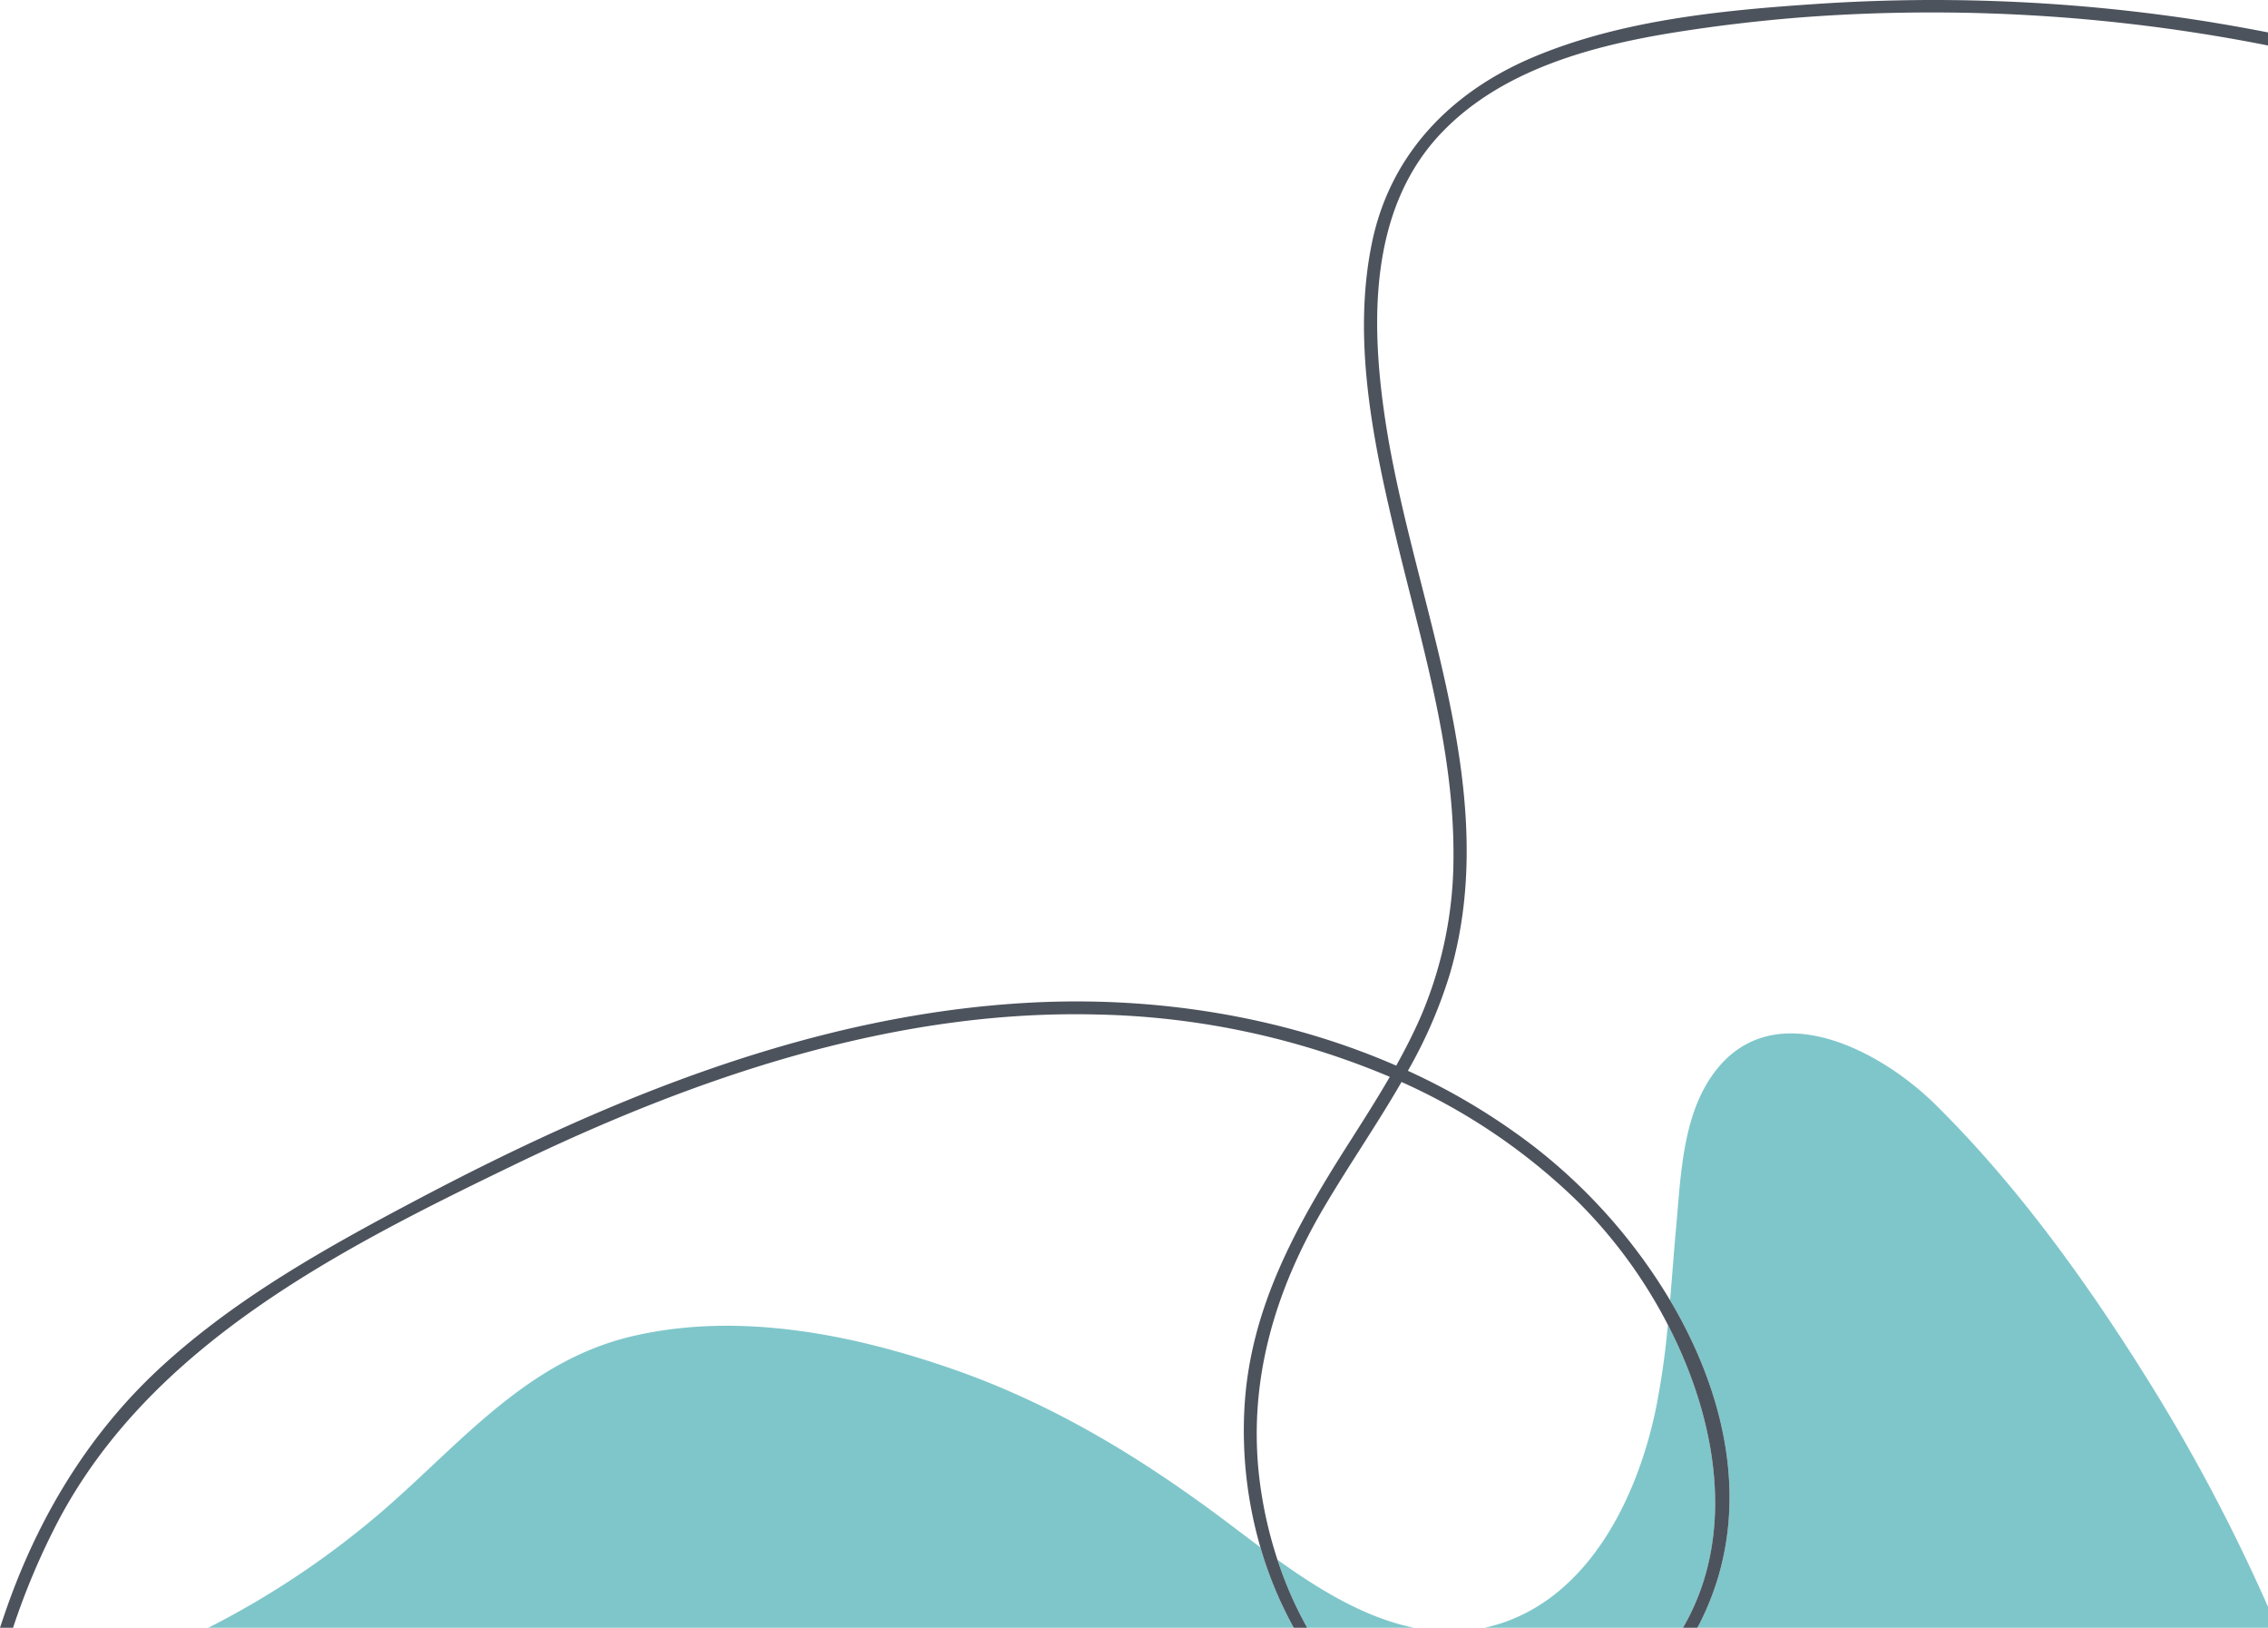
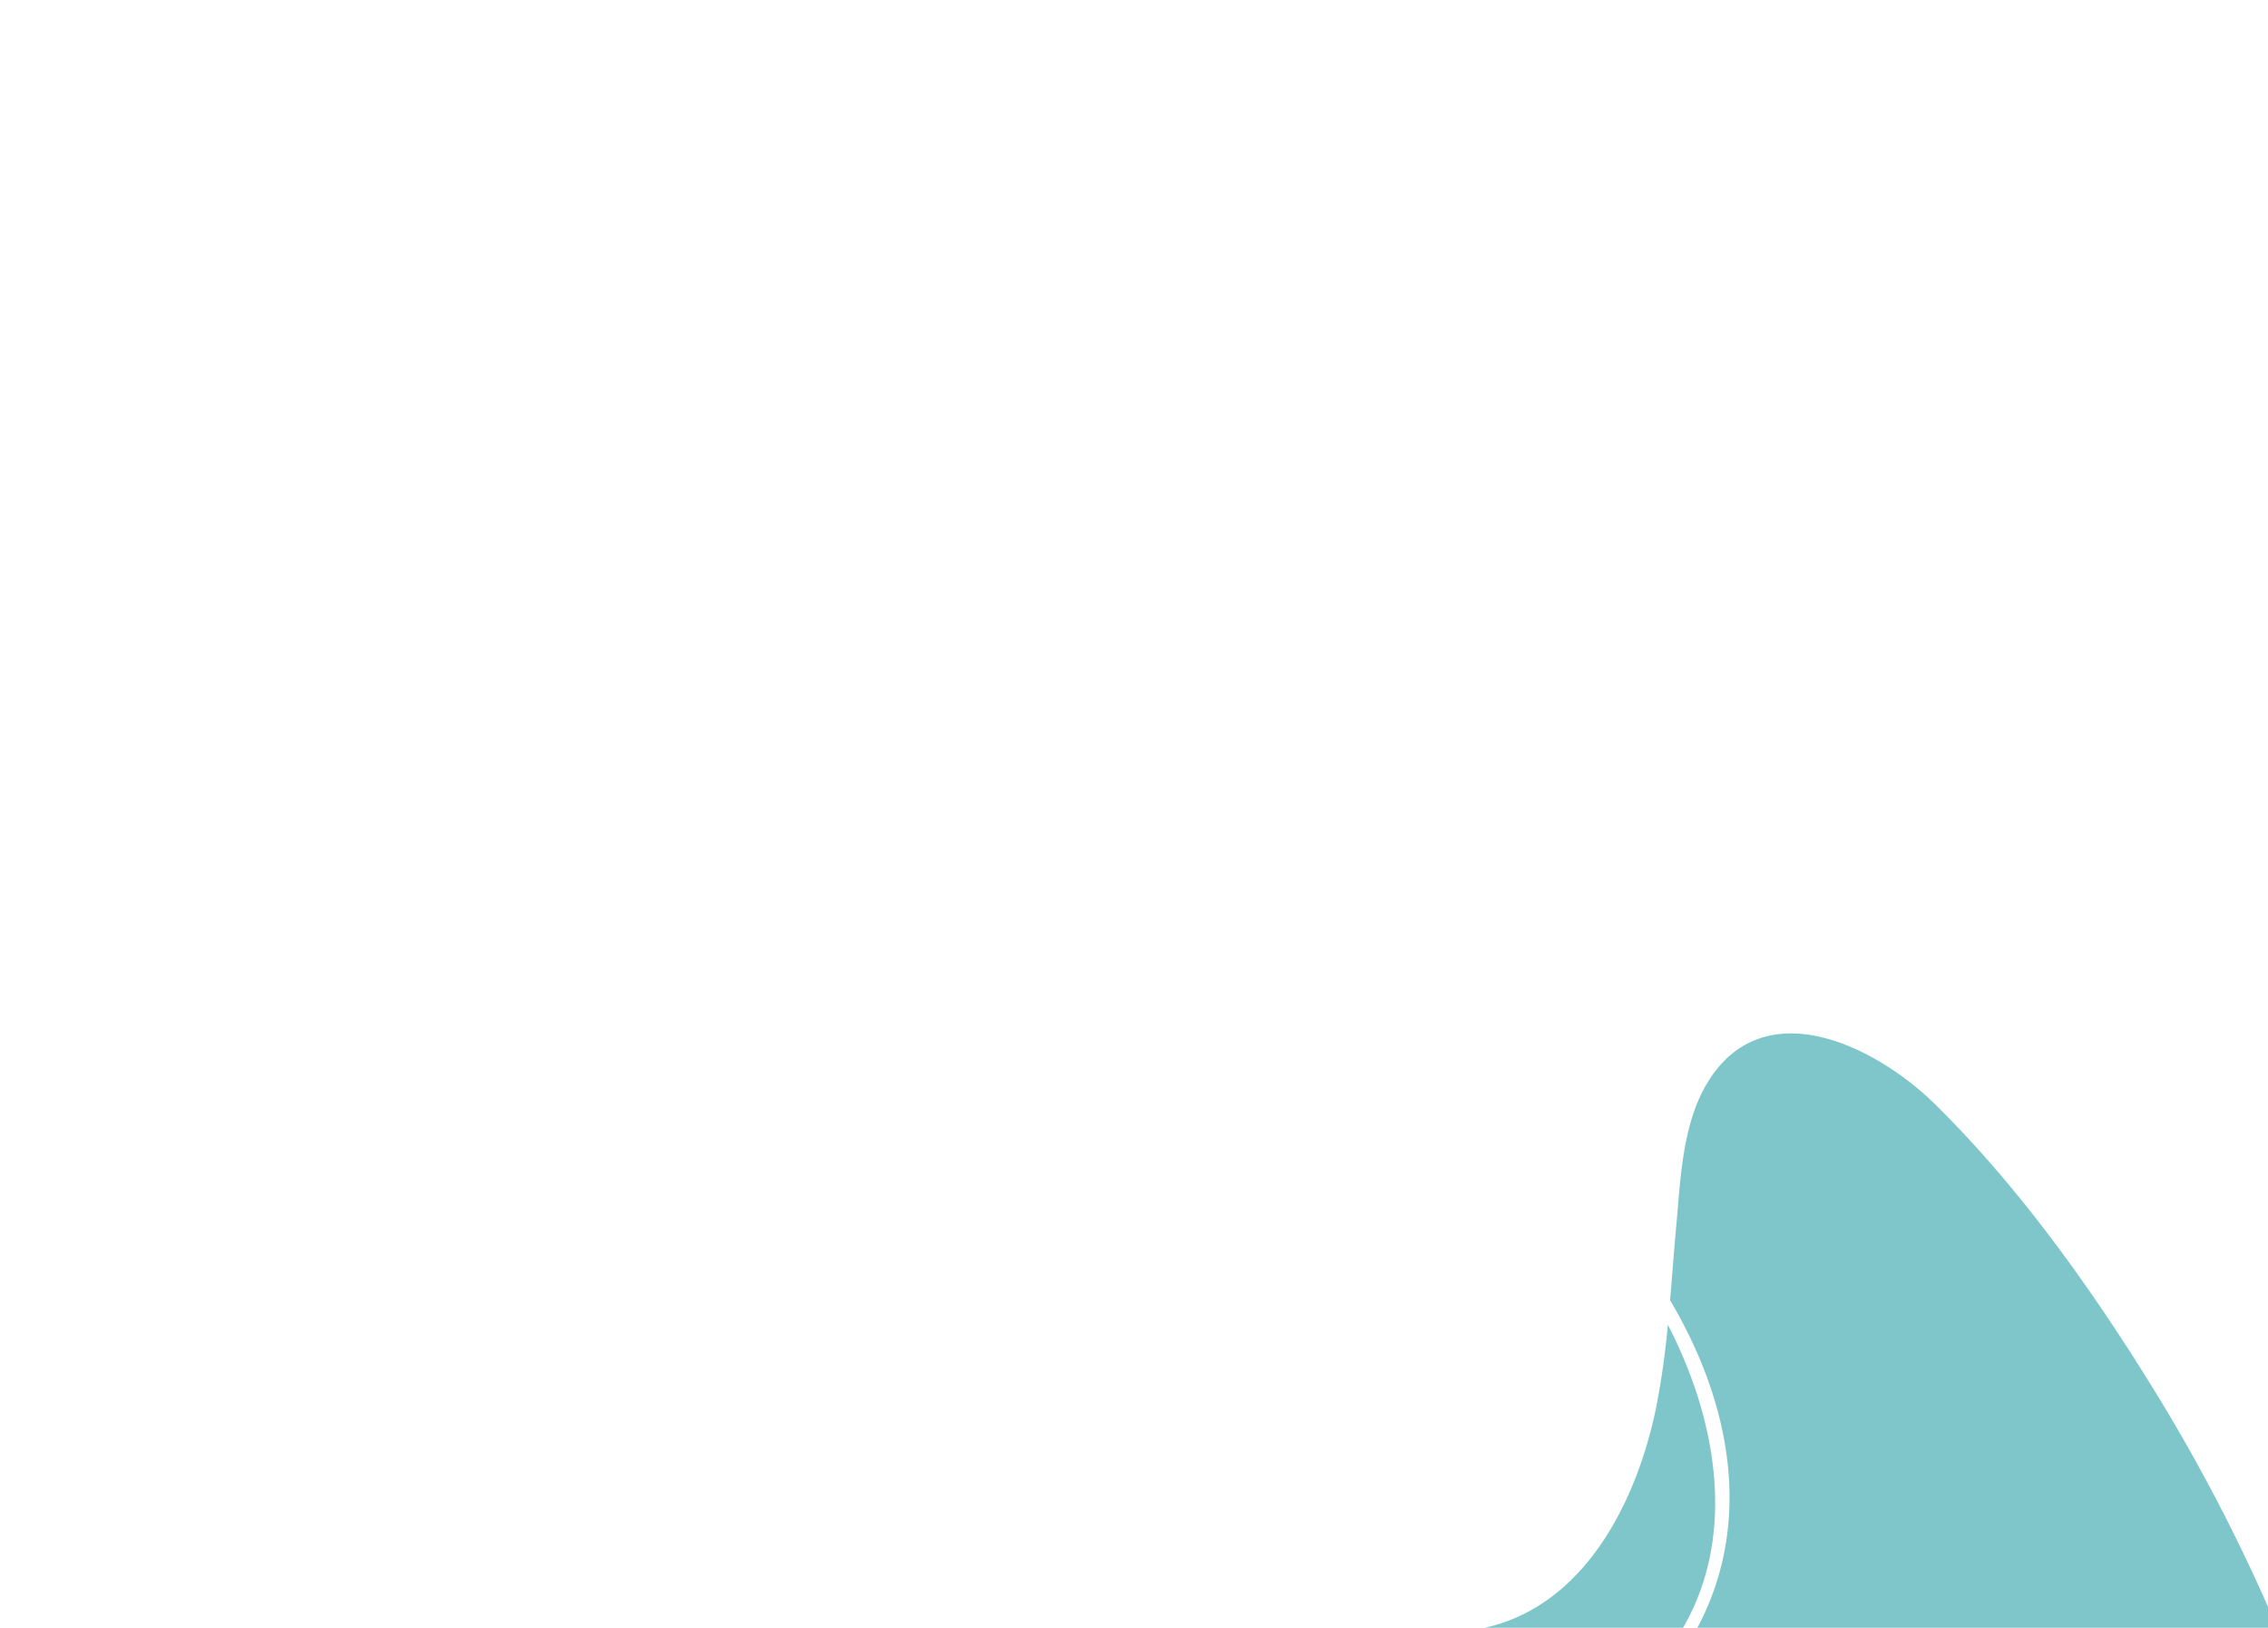
<svg xmlns="http://www.w3.org/2000/svg" width="442.919" height="317.791" viewBox="0 0 442.919 317.791">
  <defs>
    <clipPath id="clip-path">
      <rect id="Rectangle_457" data-name="Rectangle 457" width="442.919" height="317.791" fill="none" />
    </clipPath>
  </defs>
  <g id="Group_882" data-name="Group 882" clip-path="url(#clip-path)">
-     <path id="Path_20597" data-name="Path 20597" d="M193.437,317.791H172.566a74.826,74.826,0,0,1-5.8-13.271c8.162,5.849,17.152,11.345,26.667,13.271" transform="translate(82.712)" fill="#7fc6ca" />
    <path id="Path_20599" data-name="Path 20599" d="M141.526,274.531a158.181,158.181,0,0,0,2.24-15.893c9.793,18.948,13.339,41.325,2.959,59.153H107.963c.779-.168,1.559-.357,2.343-.59,18.329-5.444,27.74-25.381,31.22-42.67" transform="translate(181.953 0)" fill="#7fc6ca" />
    <g id="Group_944" data-name="Group 944">
-       <path id="Path_20598" data-name="Path 20598" d="M273.336,260.81c20.634-4.742,42.841-.313,62.487,6.548,19.944,6.966,37.3,17.681,54.072,30.344,1.883,1.422,3.829,2.9,5.829,4.387a76.785,76.785,0,0,0,6.508,15.7H190.263a170.333,170.333,0,0,0,33.806-22.608c15.518-13.367,28.341-29.564,49.267-34.373" transform="translate(-149.576)" fill="#7fc6ca" />
      <path id="Path_20600" data-name="Path 20600" d="M0,253.858c.394-4.667.73-9.34,1.159-14,.868-9.414,1.166-20.679,6.4-28.914,11.161-17.578,32.914-6.469,44.192,4.644,16.713,16.467,30.938,36.552,43.194,56.473A350.133,350.133,0,0,1,116.765,313.7v4.092H5.319c.1-.191.216-.376.316-.569,10.7-20.758,5.915-43.9-5.635-63.364" transform="translate(326.154)" fill="#7fc6ca" />
-       <path id="Path_20601" data-name="Path 20601" d="M31.7,266.652c14.826-13.542,32.618-23.4,50.278-32.709,37.1-19.562,77.229-36.051,119.6-38.212,24.026-1.225,48.889,2.632,71.09,12.314,1.764-3.162,3.409-6.388,4.854-9.715a79.167,79.167,0,0,0,6.33-31.357c.078-20.921-6.22-41.243-11.066-61.4-.622-2.586-1.238-5.2-1.831-7.842-3.7-16.432-6.43-33.742-3.037-50.269,3.59-17.486,15.594-29.659,31.75-36.4,16.9-7.055,35.966-8.987,54.111-10.225l1.258-.086a341.461,341.461,0,0,1,68.709,2.375c6.425.873,12.813,1.961,19.173,3.2V8.881A337.808,337.808,0,0,0,352.2,3.359q-12.645.978-25.165,2.97c-16.18,2.6-33.677,7.294-45.4,19.471C267.31,40.664,267.655,63,270.542,82.084c.692,4.576,1.594,9.17,2.614,13.781,6.871,31.06,19.186,62.834,9.991,94.284a92.308,92.308,0,0,1-8.2,18.907,126.566,126.566,0,0,1,24.909,15,108.517,108.517,0,0,1,26.3,29.8c11.55,19.459,16.338,42.606,5.635,63.364-.1.193-.213.378-.316.569h-2.8c10.38-17.828,6.834-40.206-2.959-59.153a96.083,96.083,0,0,0-17.61-24.071,118.861,118.861,0,0,0-34.4-23.323c-4.822,8.361-10.378,16.363-15.246,24.655-9.612,16.372-14.841,34.112-12.458,53.2a82.5,82.5,0,0,0,3.477,15.421,74.826,74.826,0,0,0,5.8,13.271h-2.621a76.732,76.732,0,0,1-6.509-15.7,81.607,81.607,0,0,1-3.106-27.461c1.118-19.176,10.014-35.179,20.109-51.031,2.809-4.411,5.638-8.831,8.263-13.363a154.911,154.911,0,0,0-57.052-12.165c-39.838-1.039-78.7,12.306-114.139,29.436C66.4,243.859,29.449,262.522,11.261,297.144a140.13,140.13,0,0,0-8.712,20.647H0c.62-1.886,1.263-3.765,1.949-5.635C8.314,294.8,18,279.17,31.7,266.652" transform="translate(-0.001)" fill="#4d535d" />
    </g>
  </g>
</svg>